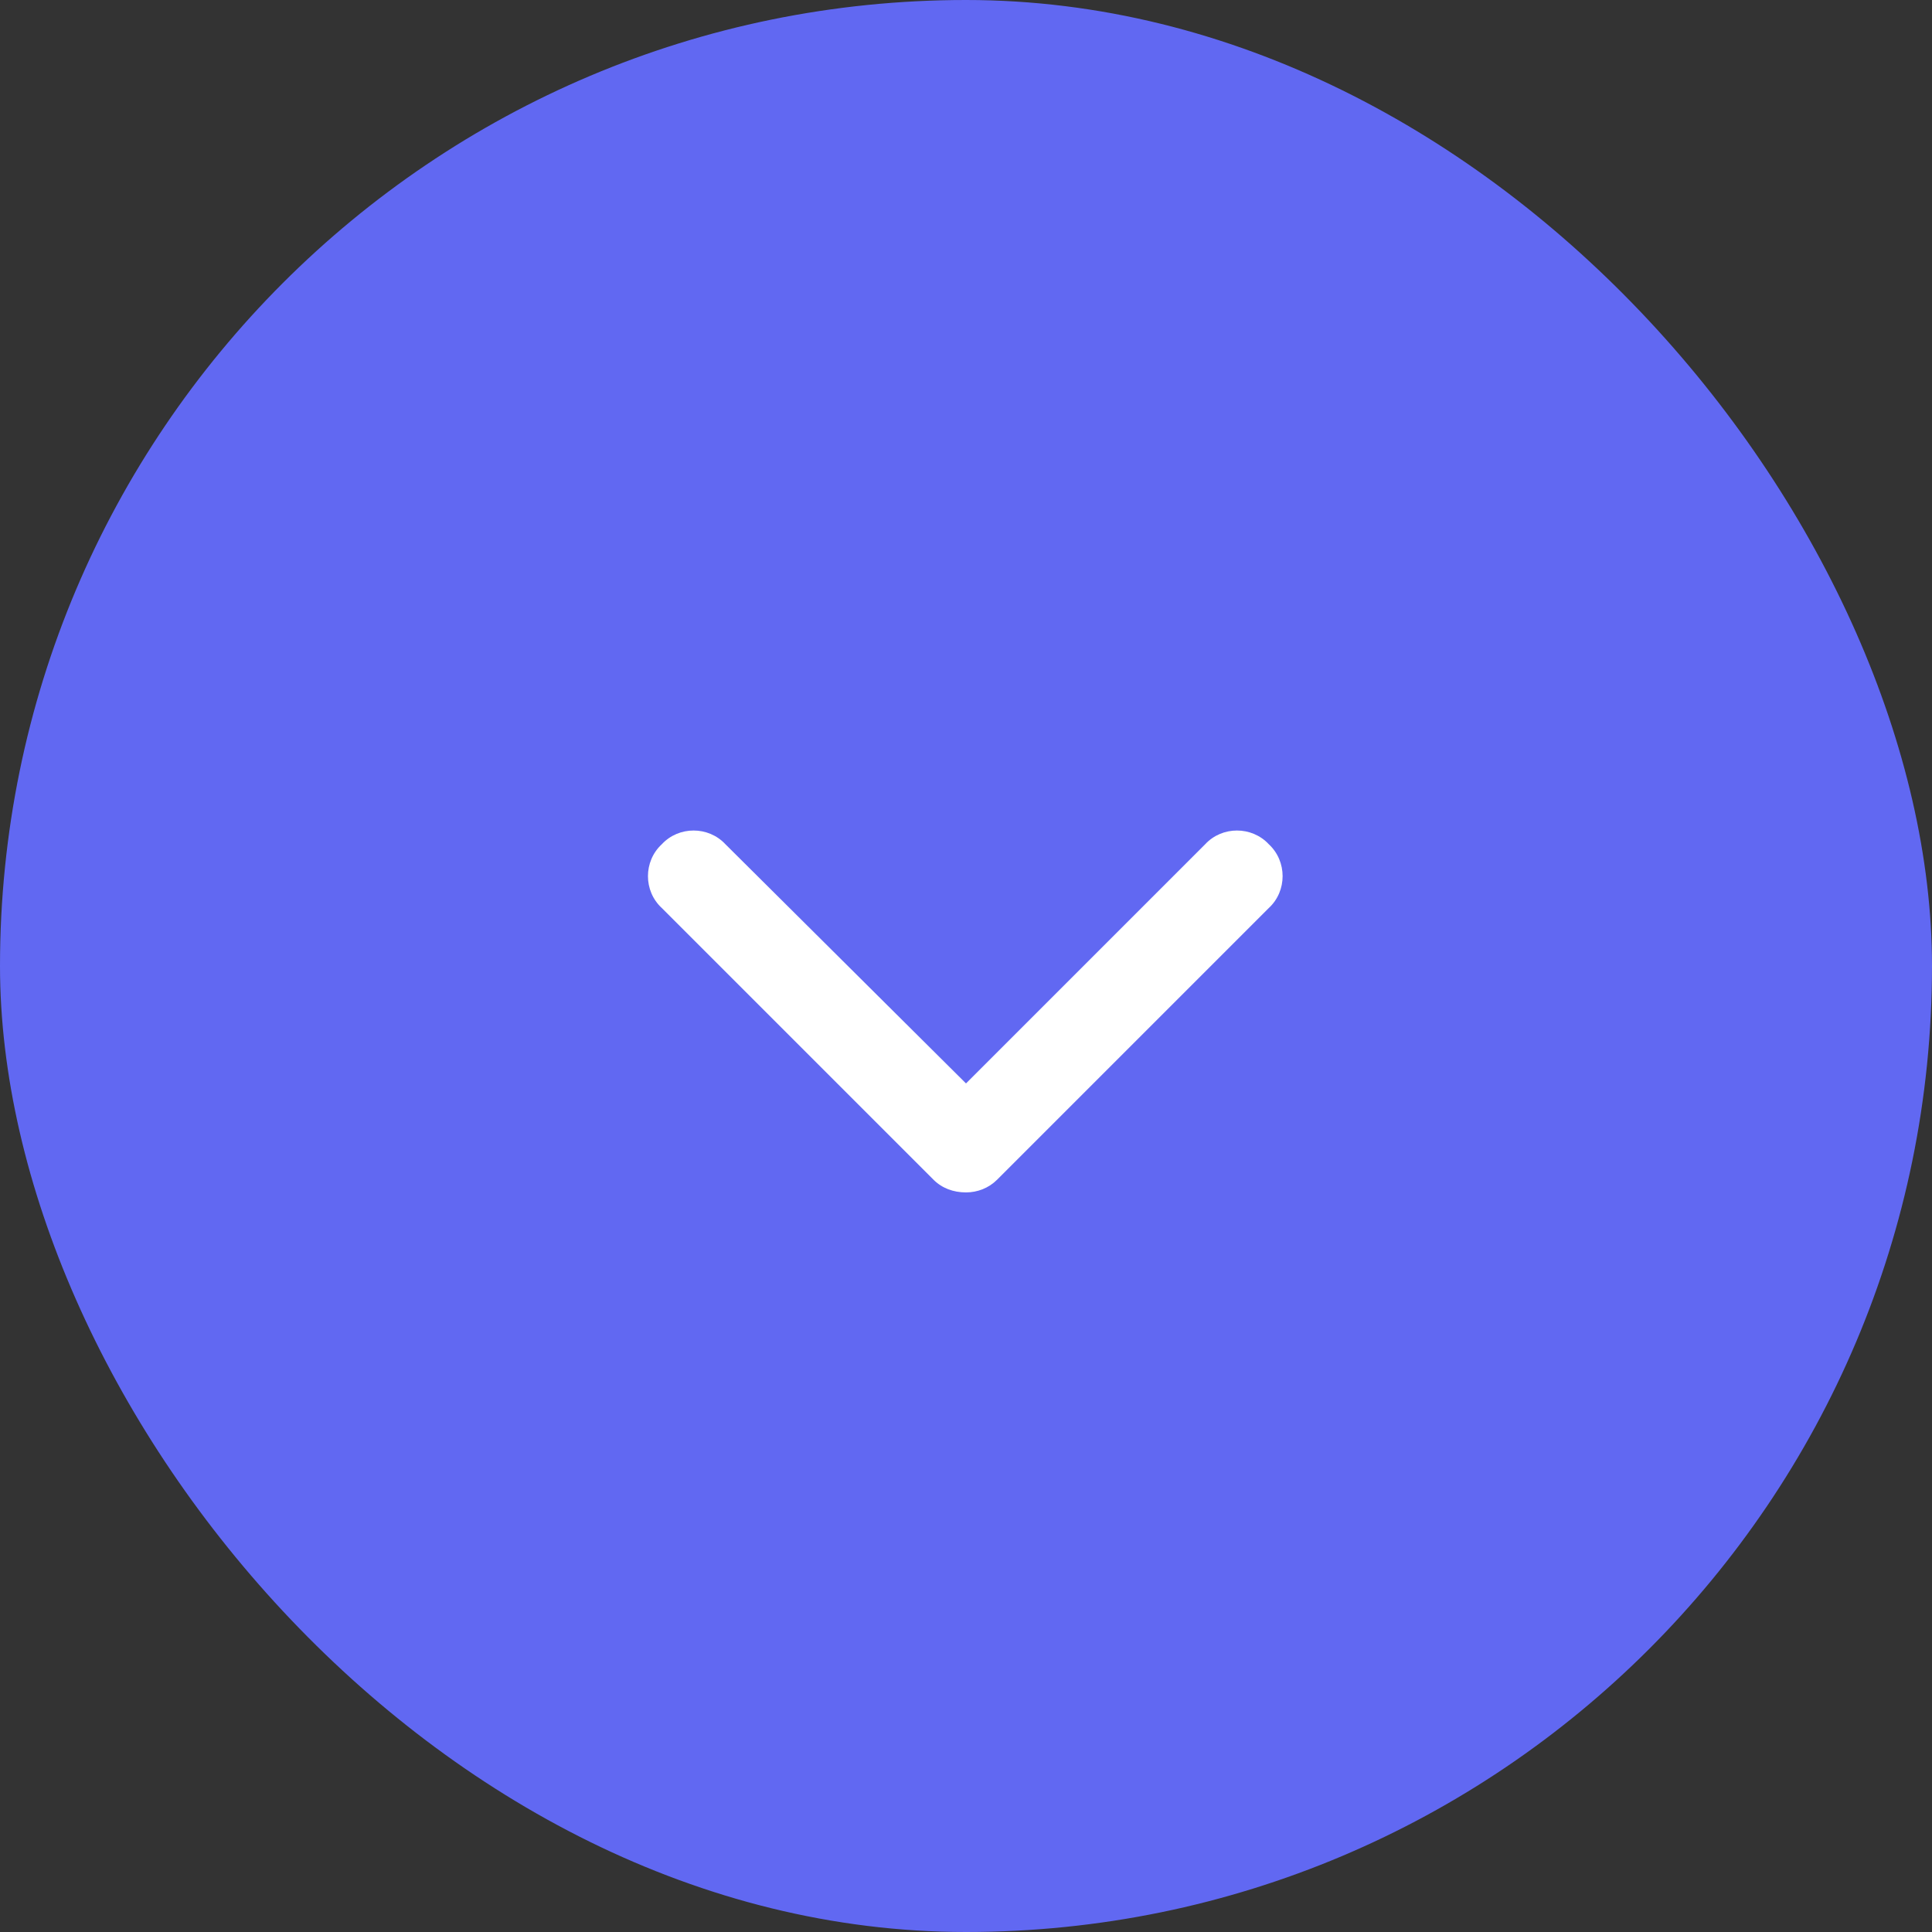
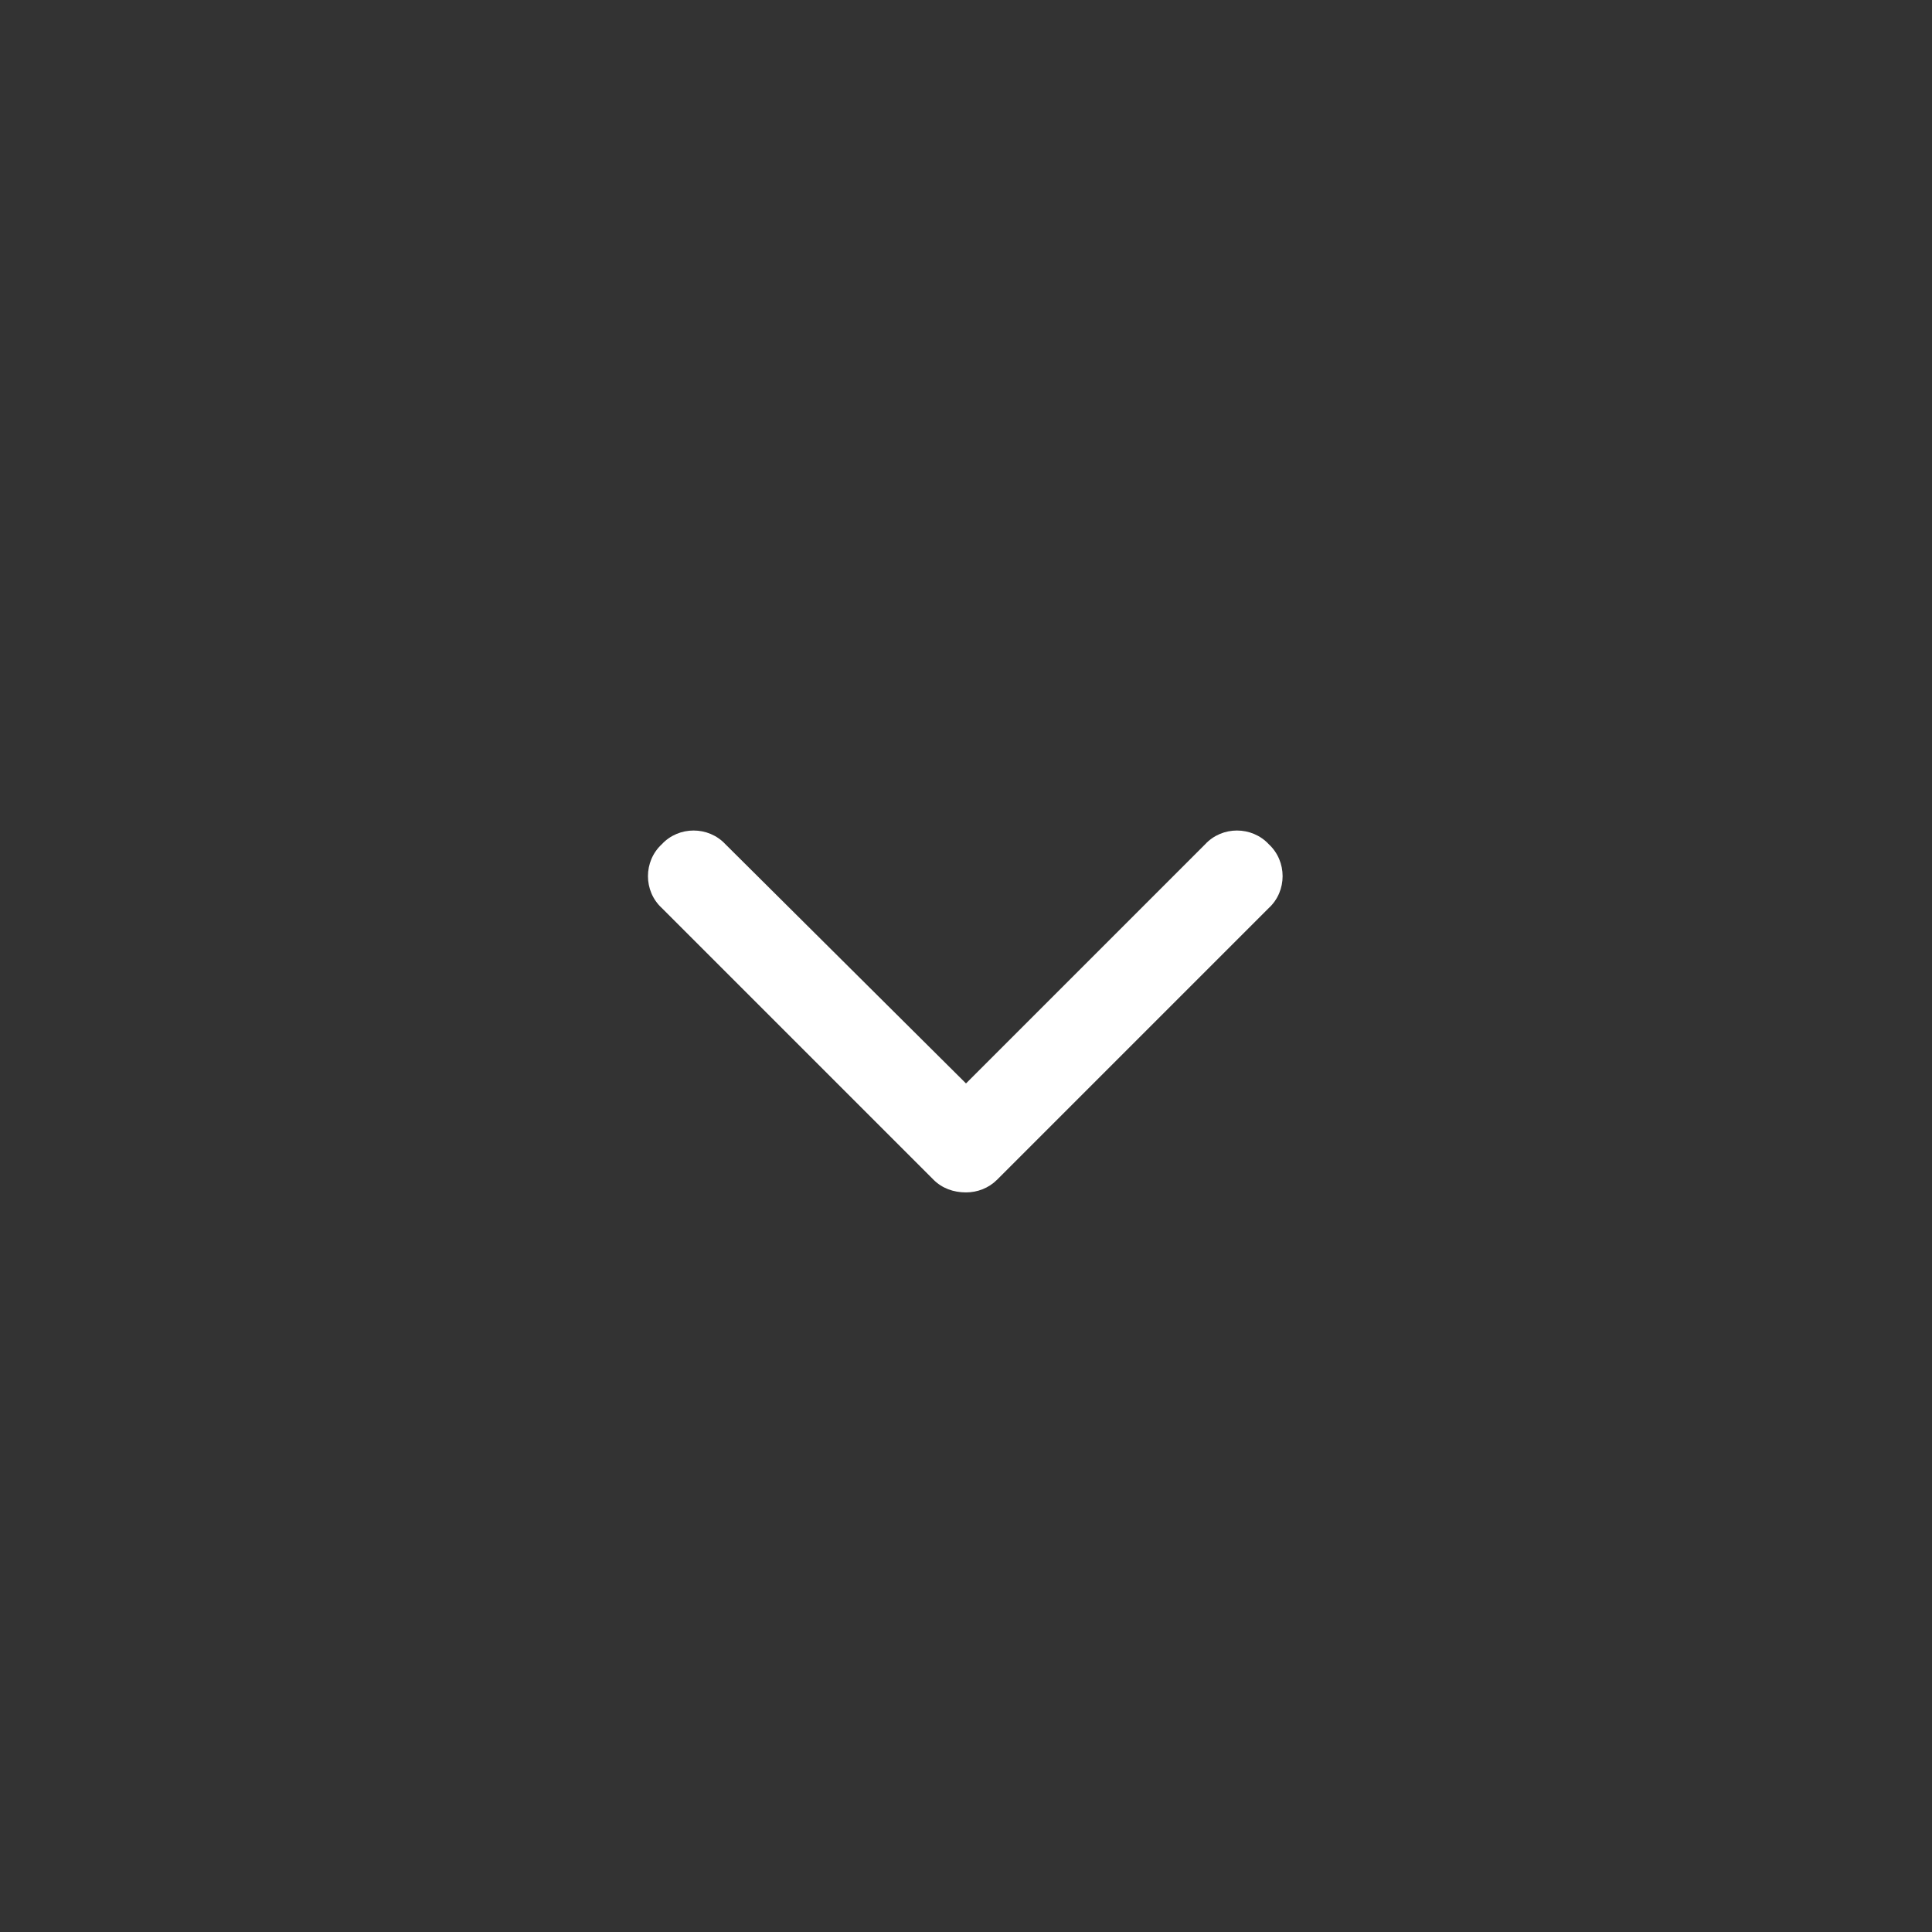
<svg xmlns="http://www.w3.org/2000/svg" width="32" height="32" viewBox="0 0 32 32" fill="none">
  <rect x="0" y="0" width="32" height="32" fill="#333333" stroke="none" />
-   <rect width="32" height="32" rx="16" fill="#6168F2" />
  <path d="M16 19.75C15.789 19.75 15.602 19.68 15.461 19.539L10.961 15.039C10.656 14.758 10.656 14.266 10.961 13.984C11.242 13.68 11.734 13.68 12.016 13.984L16 17.945L19.961 13.984C20.242 13.68 20.734 13.68 21.016 13.984C21.32 14.266 21.32 14.758 21.016 15.039L16.516 19.539C16.375 19.68 16.188 19.75 16 19.75Z" fill="white" />
</svg>